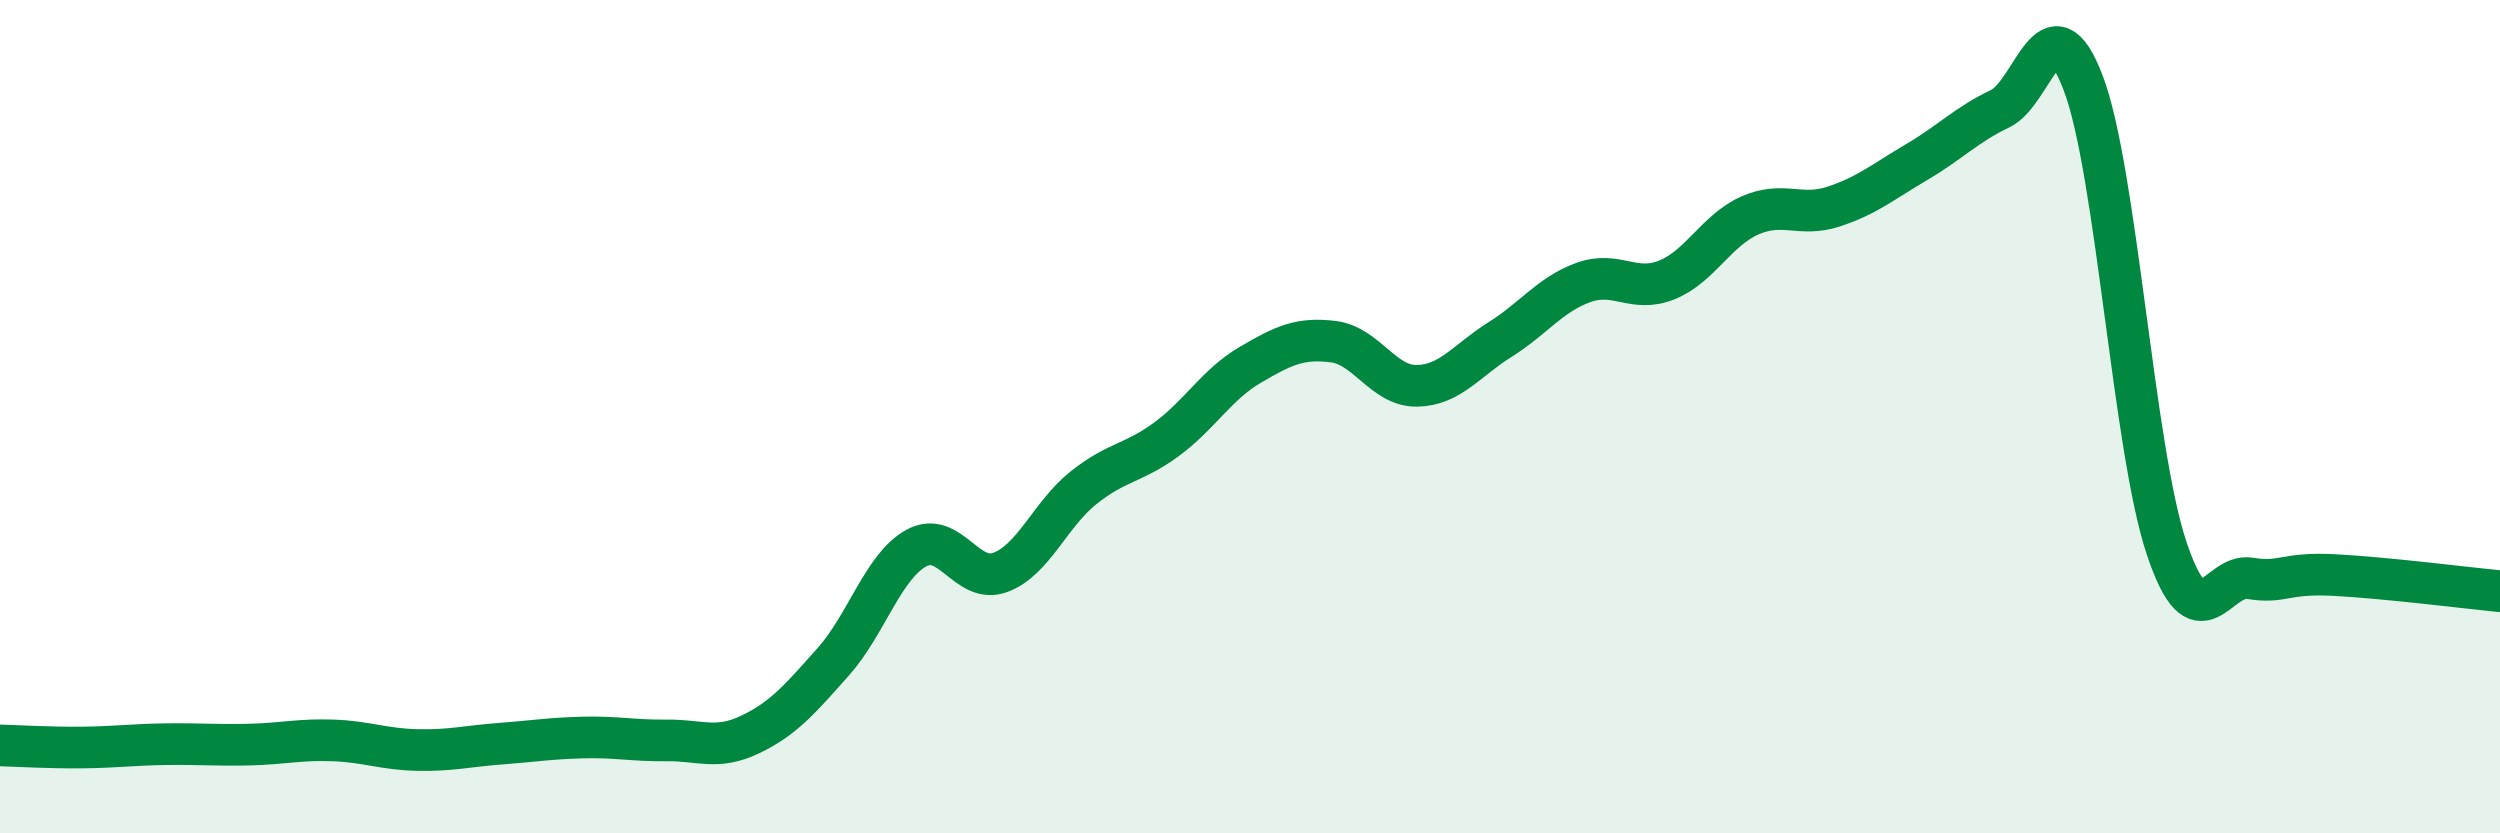
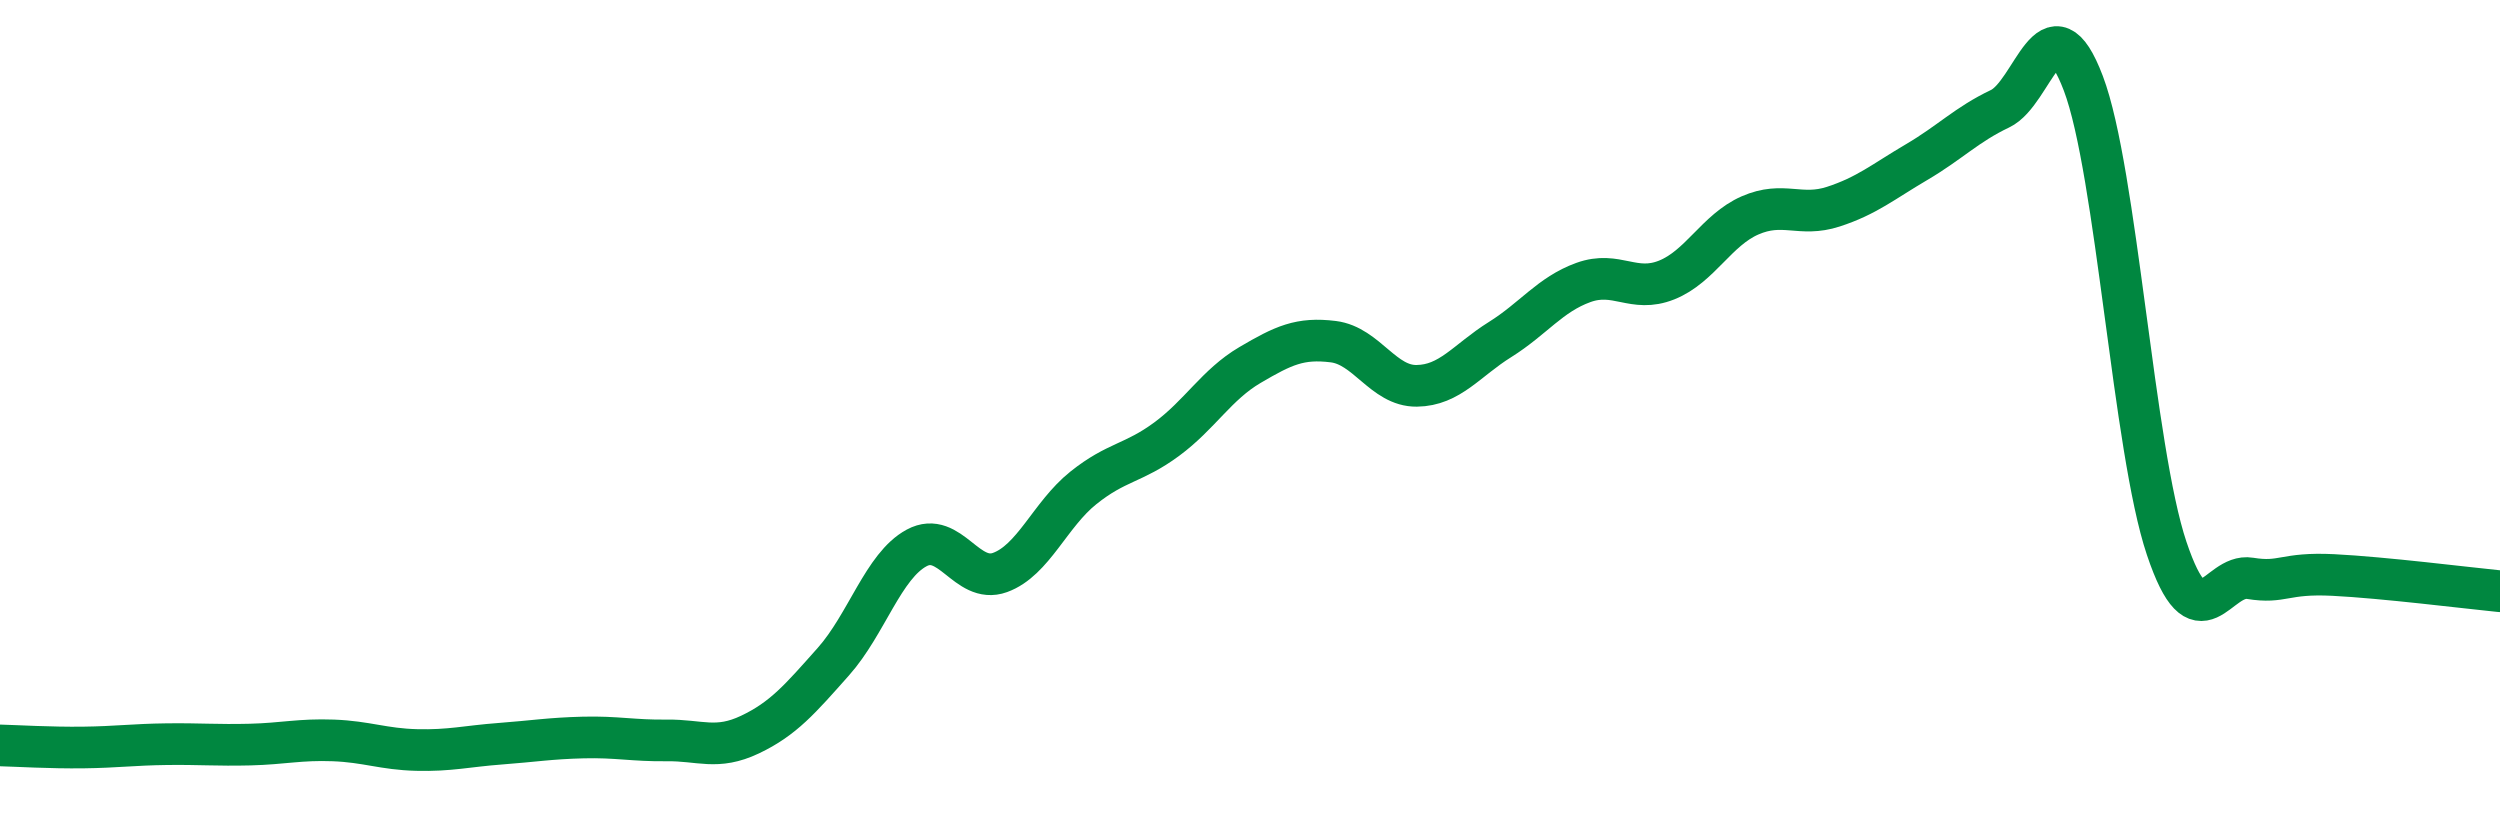
<svg xmlns="http://www.w3.org/2000/svg" width="60" height="20" viewBox="0 0 60 20">
-   <path d="M 0,17.89 C 0.4,17.9 1.2,17.95 2,17.94 C 2.8,17.93 3.2,17.87 4,17.86 C 4.8,17.85 5.2,17.89 6,17.87 C 6.8,17.85 7.2,17.74 8,17.77 C 8.8,17.8 9.2,17.98 10,18 C 10.8,18.02 11.2,17.91 12,17.85 C 12.8,17.79 13.2,17.72 14,17.7 C 14.8,17.68 15.2,17.78 16,17.77 C 16.8,17.76 17.2,18.01 18,17.63 C 18.8,17.25 19.2,16.78 20,15.88 C 20.8,14.98 21.2,13.58 22,13.15 C 22.8,12.72 23.2,14.03 24,13.74 C 24.8,13.45 25.2,12.35 26,11.71 C 26.8,11.07 27.2,11.13 28,10.54 C 28.8,9.95 29.2,9.23 30,8.76 C 30.8,8.29 31.2,8.1 32,8.2 C 32.8,8.3 33.2,9.27 34,9.26 C 34.8,9.25 35.2,8.65 36,8.15 C 36.8,7.65 37.2,7.07 38,6.78 C 38.8,6.49 39.2,7.04 40,6.72 C 40.8,6.4 41.2,5.52 42,5.17 C 42.8,4.82 43.2,5.22 44,4.96 C 44.8,4.7 45.2,4.36 46,3.89 C 46.8,3.42 47.2,2.99 48,2.61 C 48.8,2.23 49.2,-0.11 50,2 C 50.8,4.11 51.2,10.78 52,13.16 C 52.8,15.54 53.2,13.75 54,13.88 C 54.8,14.01 54.8,13.74 56,13.8 C 57.2,13.86 59.2,14.11 60,14.19L60 20L0 20Z" fill="#008740" opacity="0.1" stroke-linecap="round" stroke-linejoin="round" />
  <path d="M 0,17.89 C 0.4,17.9 1.2,17.95 2,17.94 C 2.8,17.93 3.2,17.87 4,17.86 C 4.8,17.85 5.2,17.89 6,17.87 C 6.8,17.85 7.2,17.74 8,17.77 C 8.8,17.8 9.2,17.98 10,18 C 10.8,18.02 11.2,17.91 12,17.85 C 12.8,17.79 13.2,17.72 14,17.7 C 14.8,17.68 15.2,17.78 16,17.77 C 16.8,17.76 17.2,18.01 18,17.63 C 18.8,17.25 19.2,16.78 20,15.88 C 20.8,14.98 21.2,13.58 22,13.15 C 22.8,12.72 23.2,14.03 24,13.74 C 24.8,13.45 25.2,12.35 26,11.71 C 26.8,11.07 27.2,11.13 28,10.54 C 28.8,9.95 29.2,9.23 30,8.76 C 30.8,8.29 31.2,8.1 32,8.2 C 32.8,8.3 33.2,9.27 34,9.26 C 34.8,9.25 35.2,8.65 36,8.15 C 36.8,7.65 37.2,7.07 38,6.78 C 38.8,6.49 39.2,7.04 40,6.72 C 40.8,6.4 41.2,5.52 42,5.17 C 42.8,4.82 43.2,5.22 44,4.96 C 44.8,4.7 45.2,4.36 46,3.89 C 46.8,3.42 47.2,2.99 48,2.61 C 48.8,2.23 49.2,-0.11 50,2 C 50.8,4.11 51.2,10.78 52,13.16 C 52.8,15.54 53.2,13.75 54,13.88 C 54.8,14.01 54.8,13.74 56,13.8 C 57.2,13.86 59.2,14.11 60,14.19" stroke="#008740" stroke-width="1" fill="none" stroke-linecap="round" stroke-linejoin="round" />
</svg>